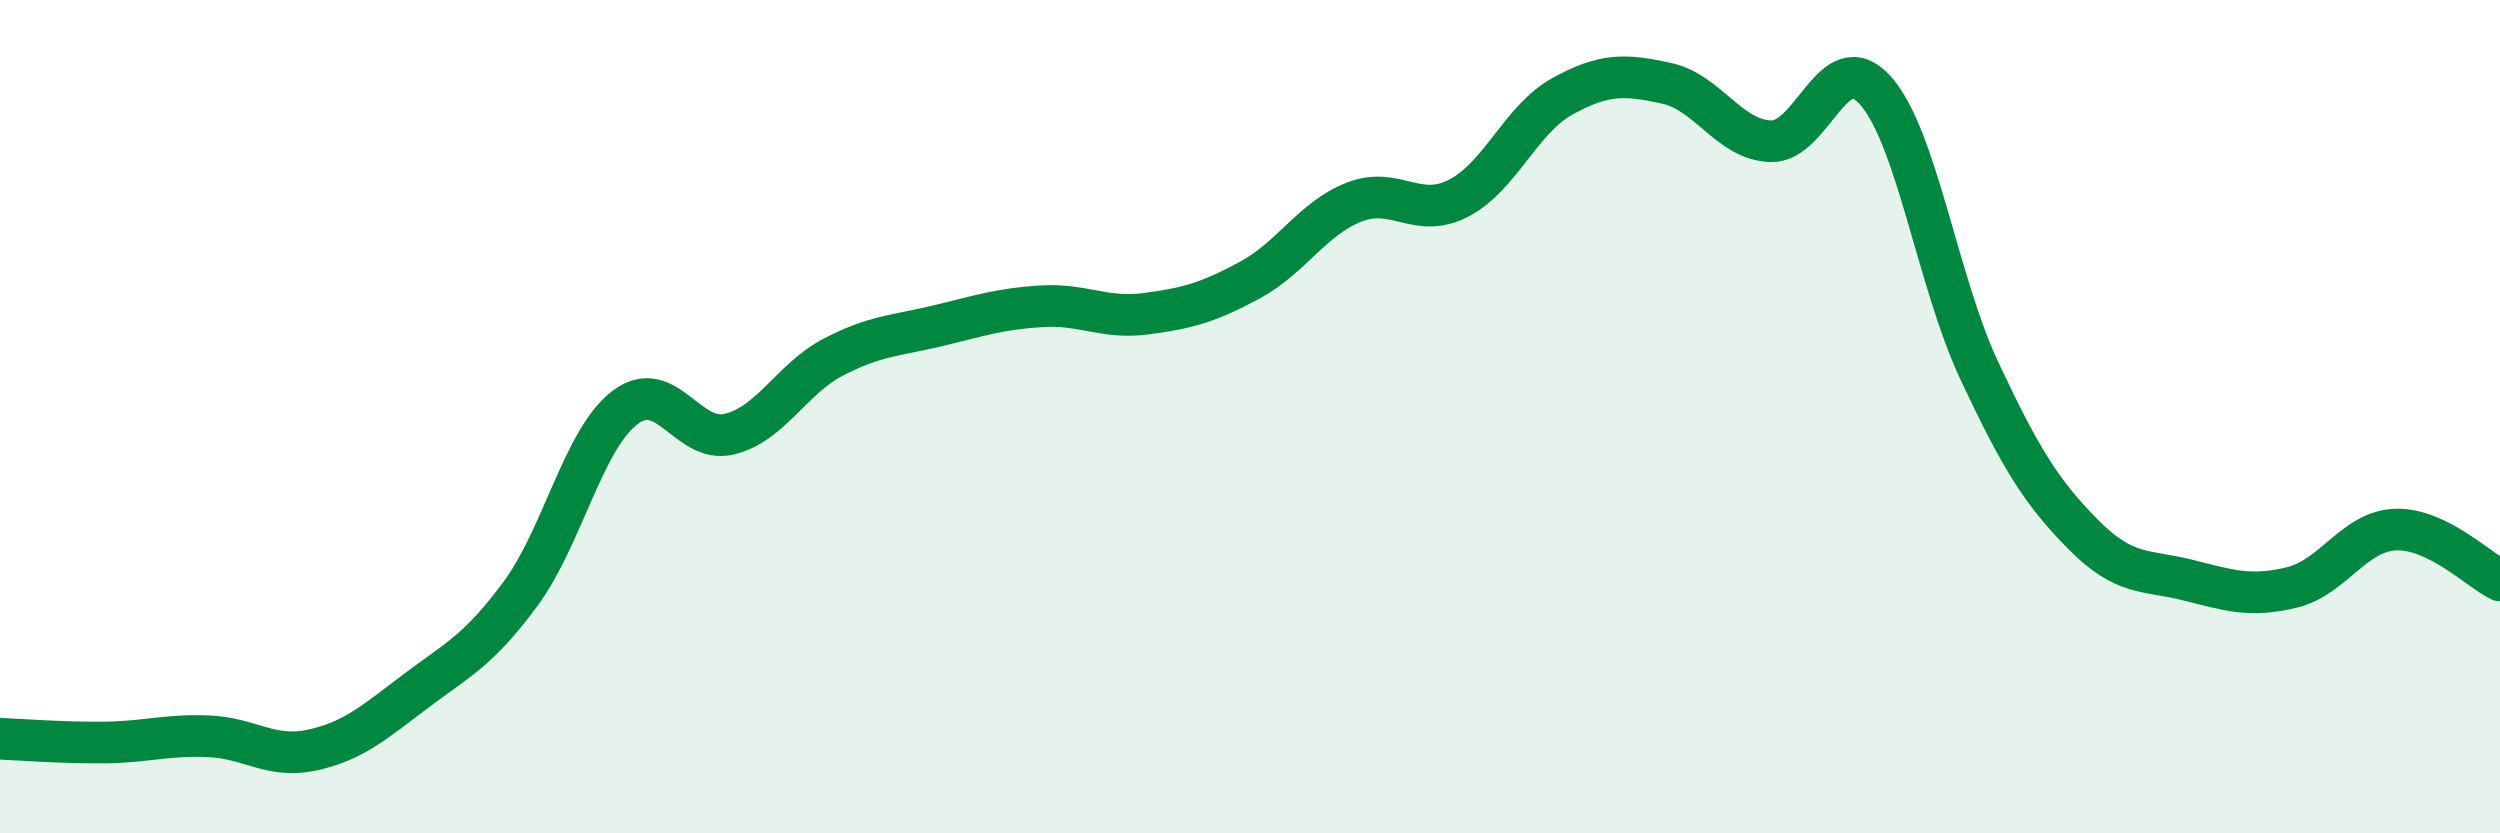
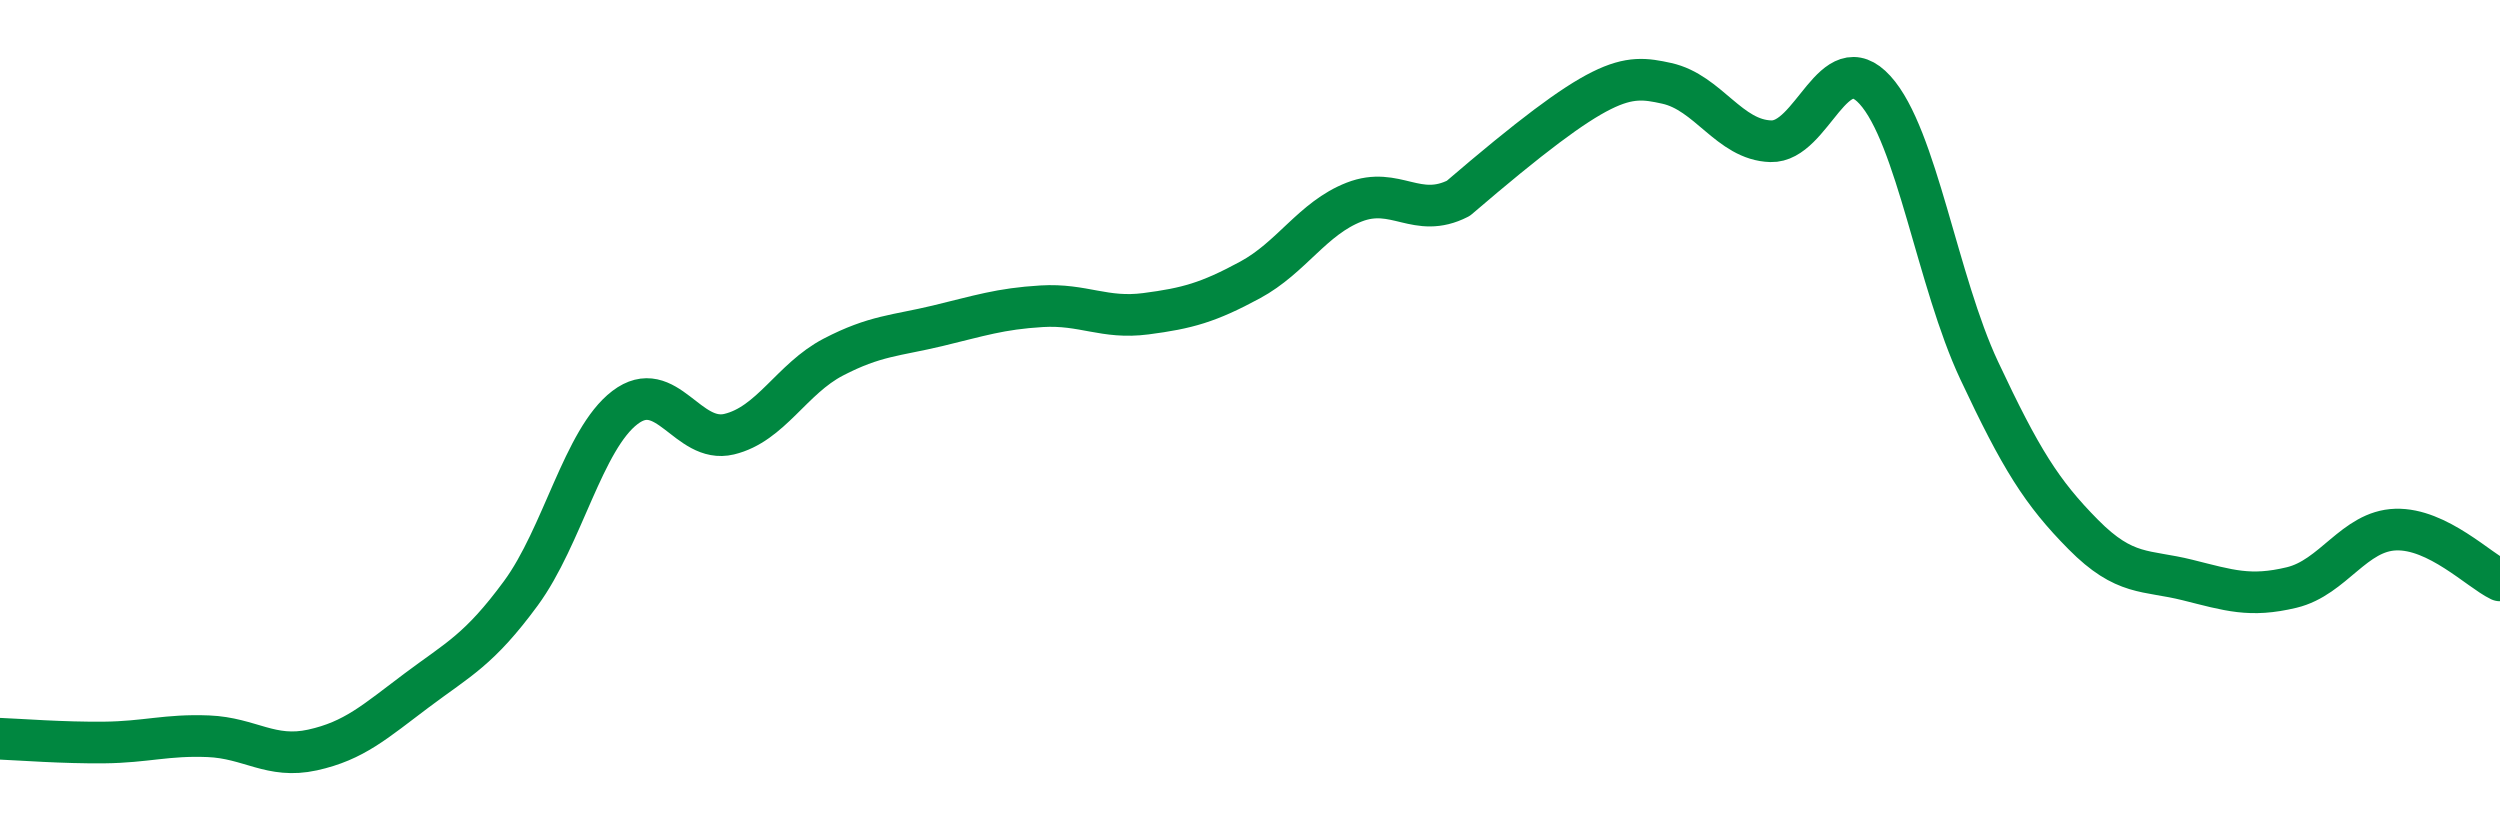
<svg xmlns="http://www.w3.org/2000/svg" width="60" height="20" viewBox="0 0 60 20">
-   <path d="M 0,17.73 C 0.5,17.75 1.5,17.83 2.5,17.82 C 3.5,17.81 4,17.63 5,17.67 C 6,17.71 6.5,18.22 7.5,18 C 8.5,17.78 9,17.32 10,16.57 C 11,15.82 11.5,15.6 12.5,14.24 C 13.5,12.88 14,10.54 15,9.78 C 16,9.02 16.5,10.66 17.5,10.42 C 18.5,10.18 19,9.09 20,8.57 C 21,8.05 21.5,8.06 22.5,7.82 C 23.5,7.58 24,7.41 25,7.35 C 26,7.29 26.5,7.66 27.5,7.53 C 28.5,7.4 29,7.26 30,6.72 C 31,6.18 31.5,5.24 32.5,4.85 C 33.5,4.46 34,5.27 35,4.76 C 36,4.25 36.5,2.86 37.5,2.31 C 38.5,1.76 39,1.78 40,2 C 41,2.22 41.5,3.36 42.5,3.39 C 43.5,3.42 44,1.06 45,2.16 C 46,3.26 46.5,6.76 47.5,8.89 C 48.5,11.02 49,11.82 50,12.83 C 51,13.84 51.5,13.67 52.5,13.92 C 53.5,14.17 54,14.34 55,14.1 C 56,13.86 56.5,12.74 57.5,12.71 C 58.5,12.68 59.5,13.69 60,13.93L60 20L0 20Z" fill="#008740" opacity="0.1" stroke-linecap="round" stroke-linejoin="round" />
-   <path d="M 0,17.73 C 0.5,17.75 1.5,17.83 2.5,17.82 C 3.5,17.81 4,17.63 5,17.67 C 6,17.71 6.5,18.22 7.5,18 C 8.5,17.78 9,17.32 10,16.57 C 11,15.82 11.5,15.6 12.5,14.24 C 13.5,12.88 14,10.54 15,9.78 C 16,9.02 16.5,10.66 17.5,10.42 C 18.5,10.18 19,9.09 20,8.57 C 21,8.05 21.5,8.06 22.5,7.82 C 23.5,7.58 24,7.41 25,7.35 C 26,7.29 26.5,7.66 27.5,7.53 C 28.5,7.4 29,7.26 30,6.72 C 31,6.18 31.5,5.24 32.5,4.85 C 33.5,4.46 34,5.27 35,4.76 C 36,4.25 36.5,2.86 37.5,2.31 C 38.5,1.76 39,1.78 40,2 C 41,2.22 41.5,3.36 42.5,3.39 C 43.5,3.42 44,1.06 45,2.16 C 46,3.26 46.5,6.76 47.5,8.89 C 48.5,11.02 49,11.82 50,12.83 C 51,13.84 51.5,13.67 52.5,13.92 C 53.5,14.17 54,14.34 55,14.1 C 56,13.86 56.5,12.74 57.5,12.71 C 58.5,12.68 59.5,13.69 60,13.93" stroke="#008740" stroke-width="1" fill="none" stroke-linecap="round" stroke-linejoin="round" />
+   <path d="M 0,17.73 C 0.5,17.75 1.5,17.83 2.5,17.82 C 3.5,17.81 4,17.63 5,17.67 C 6,17.71 6.5,18.22 7.5,18 C 8.5,17.78 9,17.32 10,16.57 C 11,15.82 11.5,15.6 12.5,14.24 C 13.5,12.88 14,10.54 15,9.78 C 16,9.02 16.5,10.66 17.5,10.42 C 18.5,10.18 19,9.09 20,8.57 C 21,8.05 21.5,8.06 22.5,7.82 C 23.5,7.58 24,7.41 25,7.35 C 26,7.29 26.5,7.66 27.5,7.53 C 28.5,7.4 29,7.26 30,6.72 C 31,6.18 31.5,5.24 32.5,4.85 C 33.5,4.46 34,5.27 35,4.76 C 38.5,1.76 39,1.78 40,2 C 41,2.22 41.5,3.36 42.5,3.39 C 43.5,3.42 44,1.06 45,2.16 C 46,3.26 46.5,6.76 47.5,8.89 C 48.5,11.02 49,11.82 50,12.83 C 51,13.84 51.5,13.67 52.5,13.92 C 53.5,14.17 54,14.34 55,14.1 C 56,13.86 56.5,12.74 57.5,12.71 C 58.5,12.68 59.5,13.69 60,13.93" stroke="#008740" stroke-width="1" fill="none" stroke-linecap="round" stroke-linejoin="round" />
</svg>